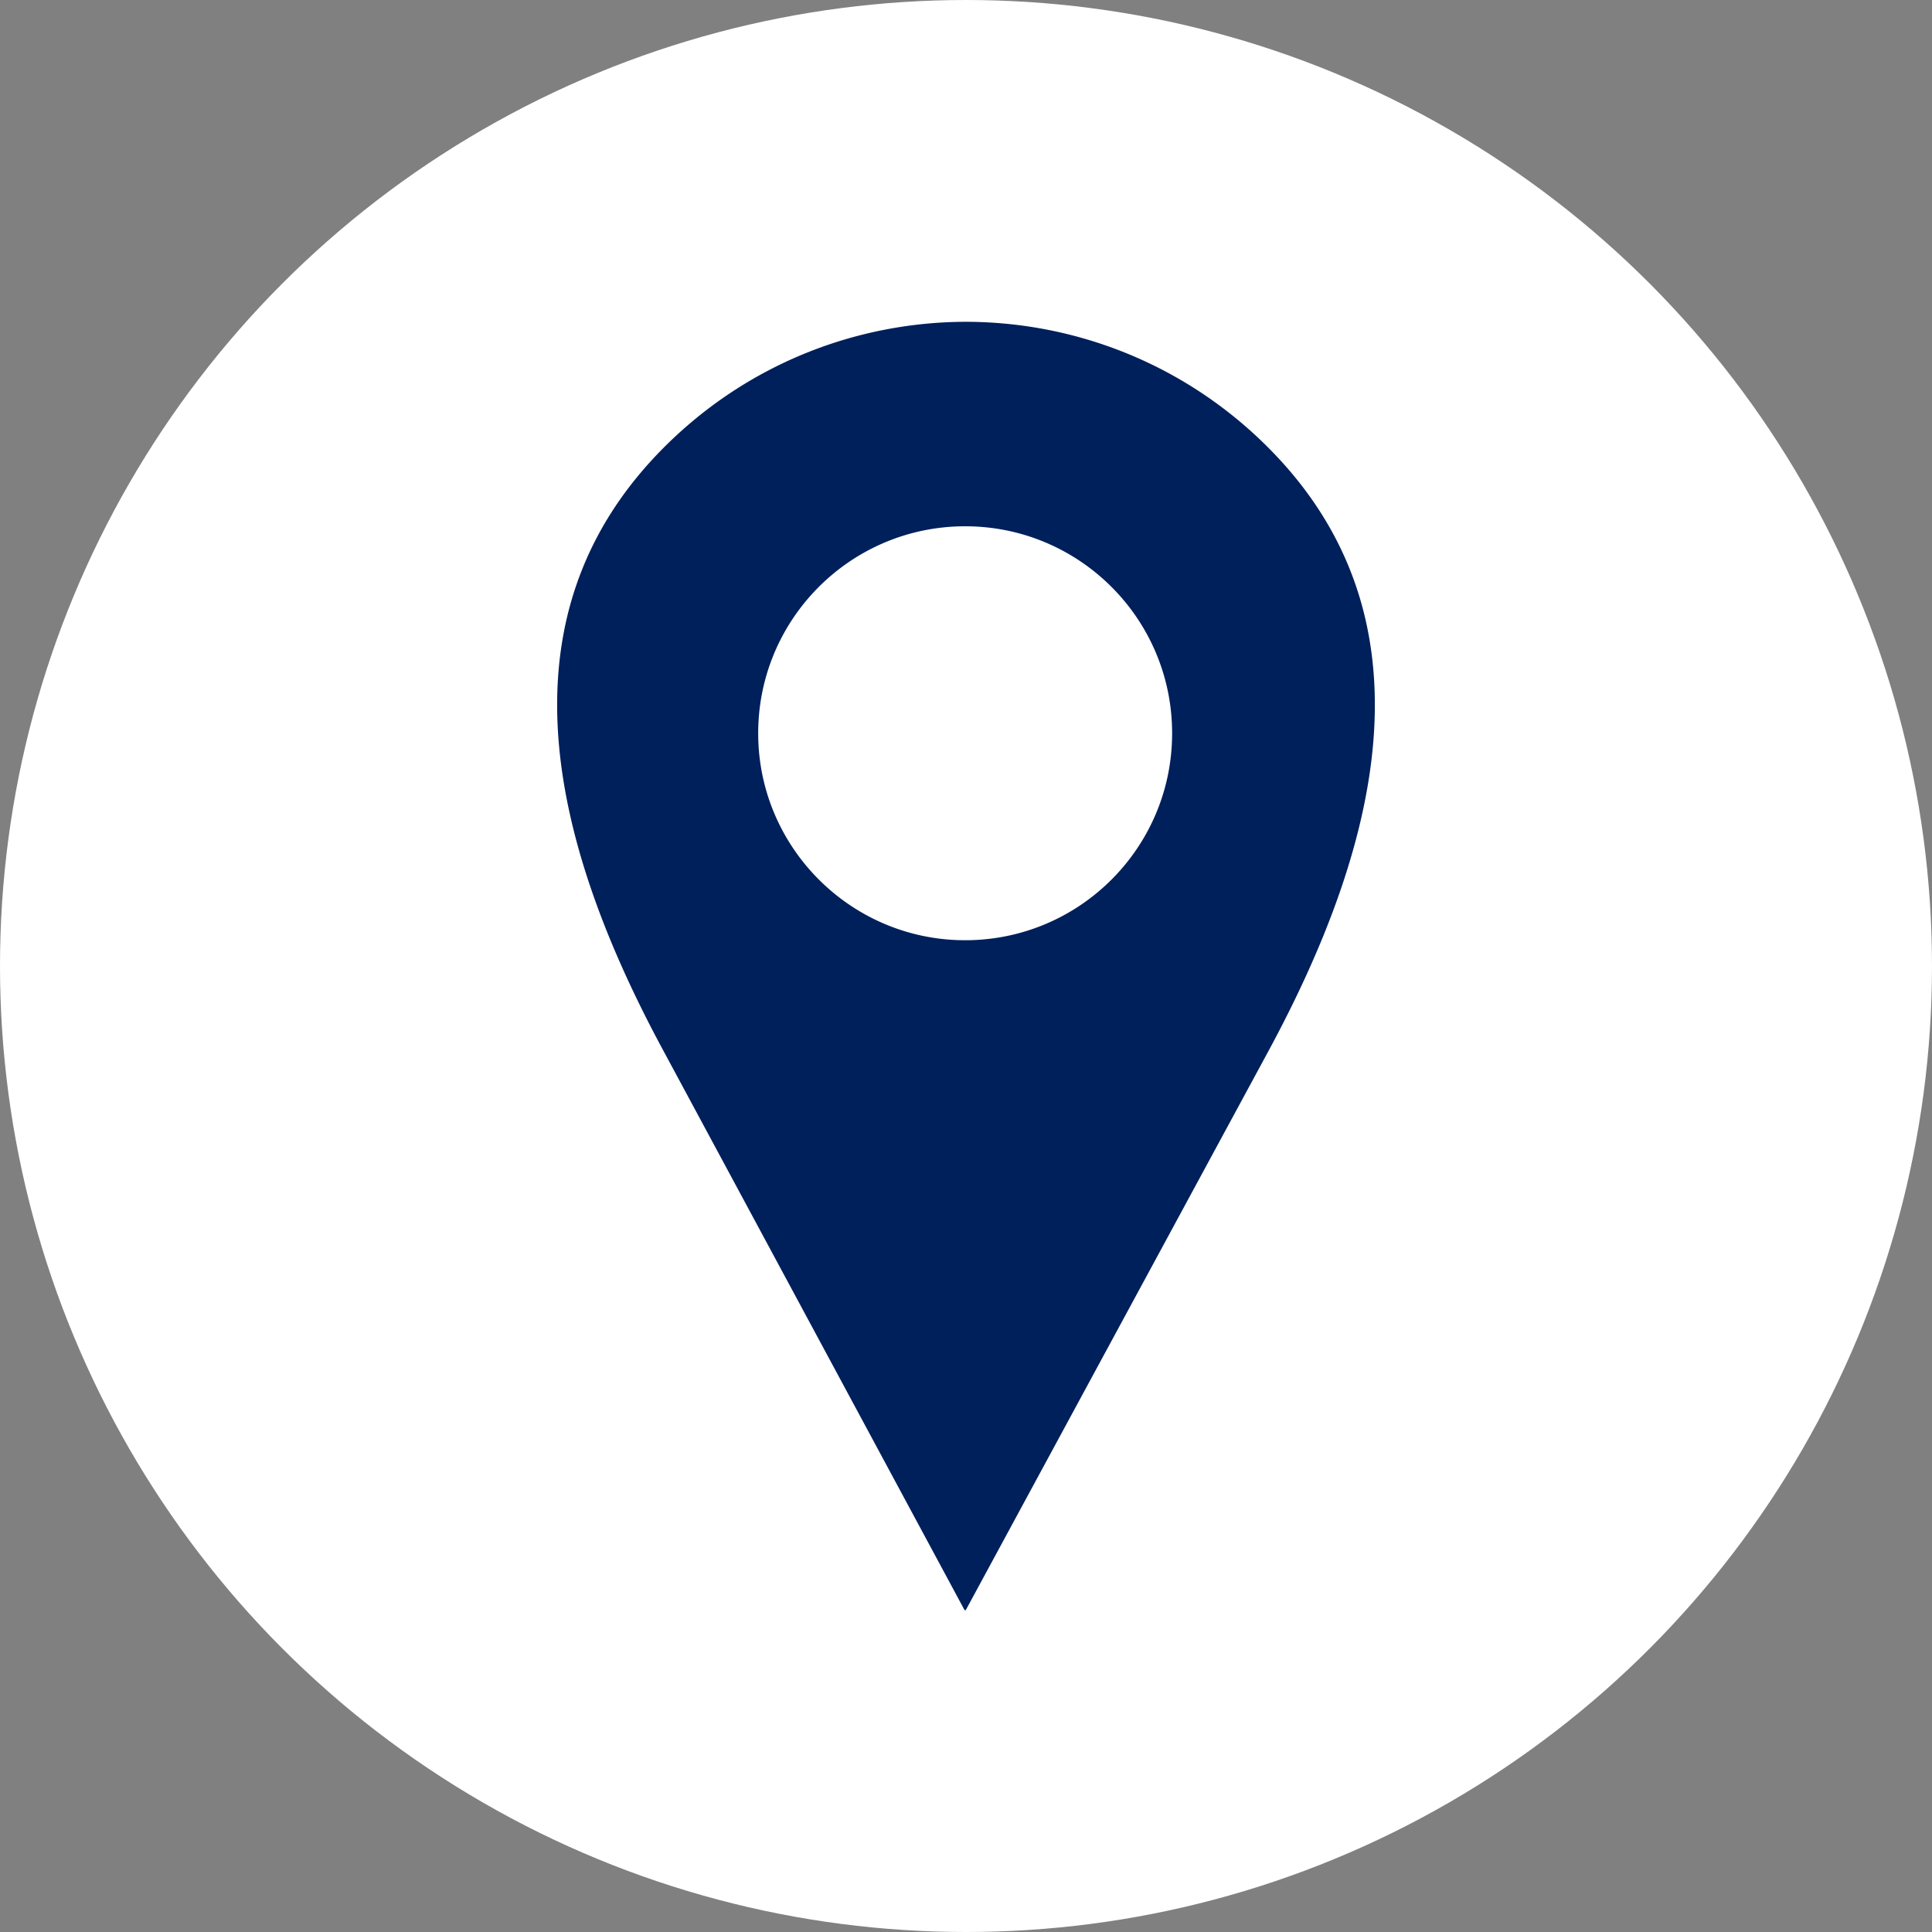
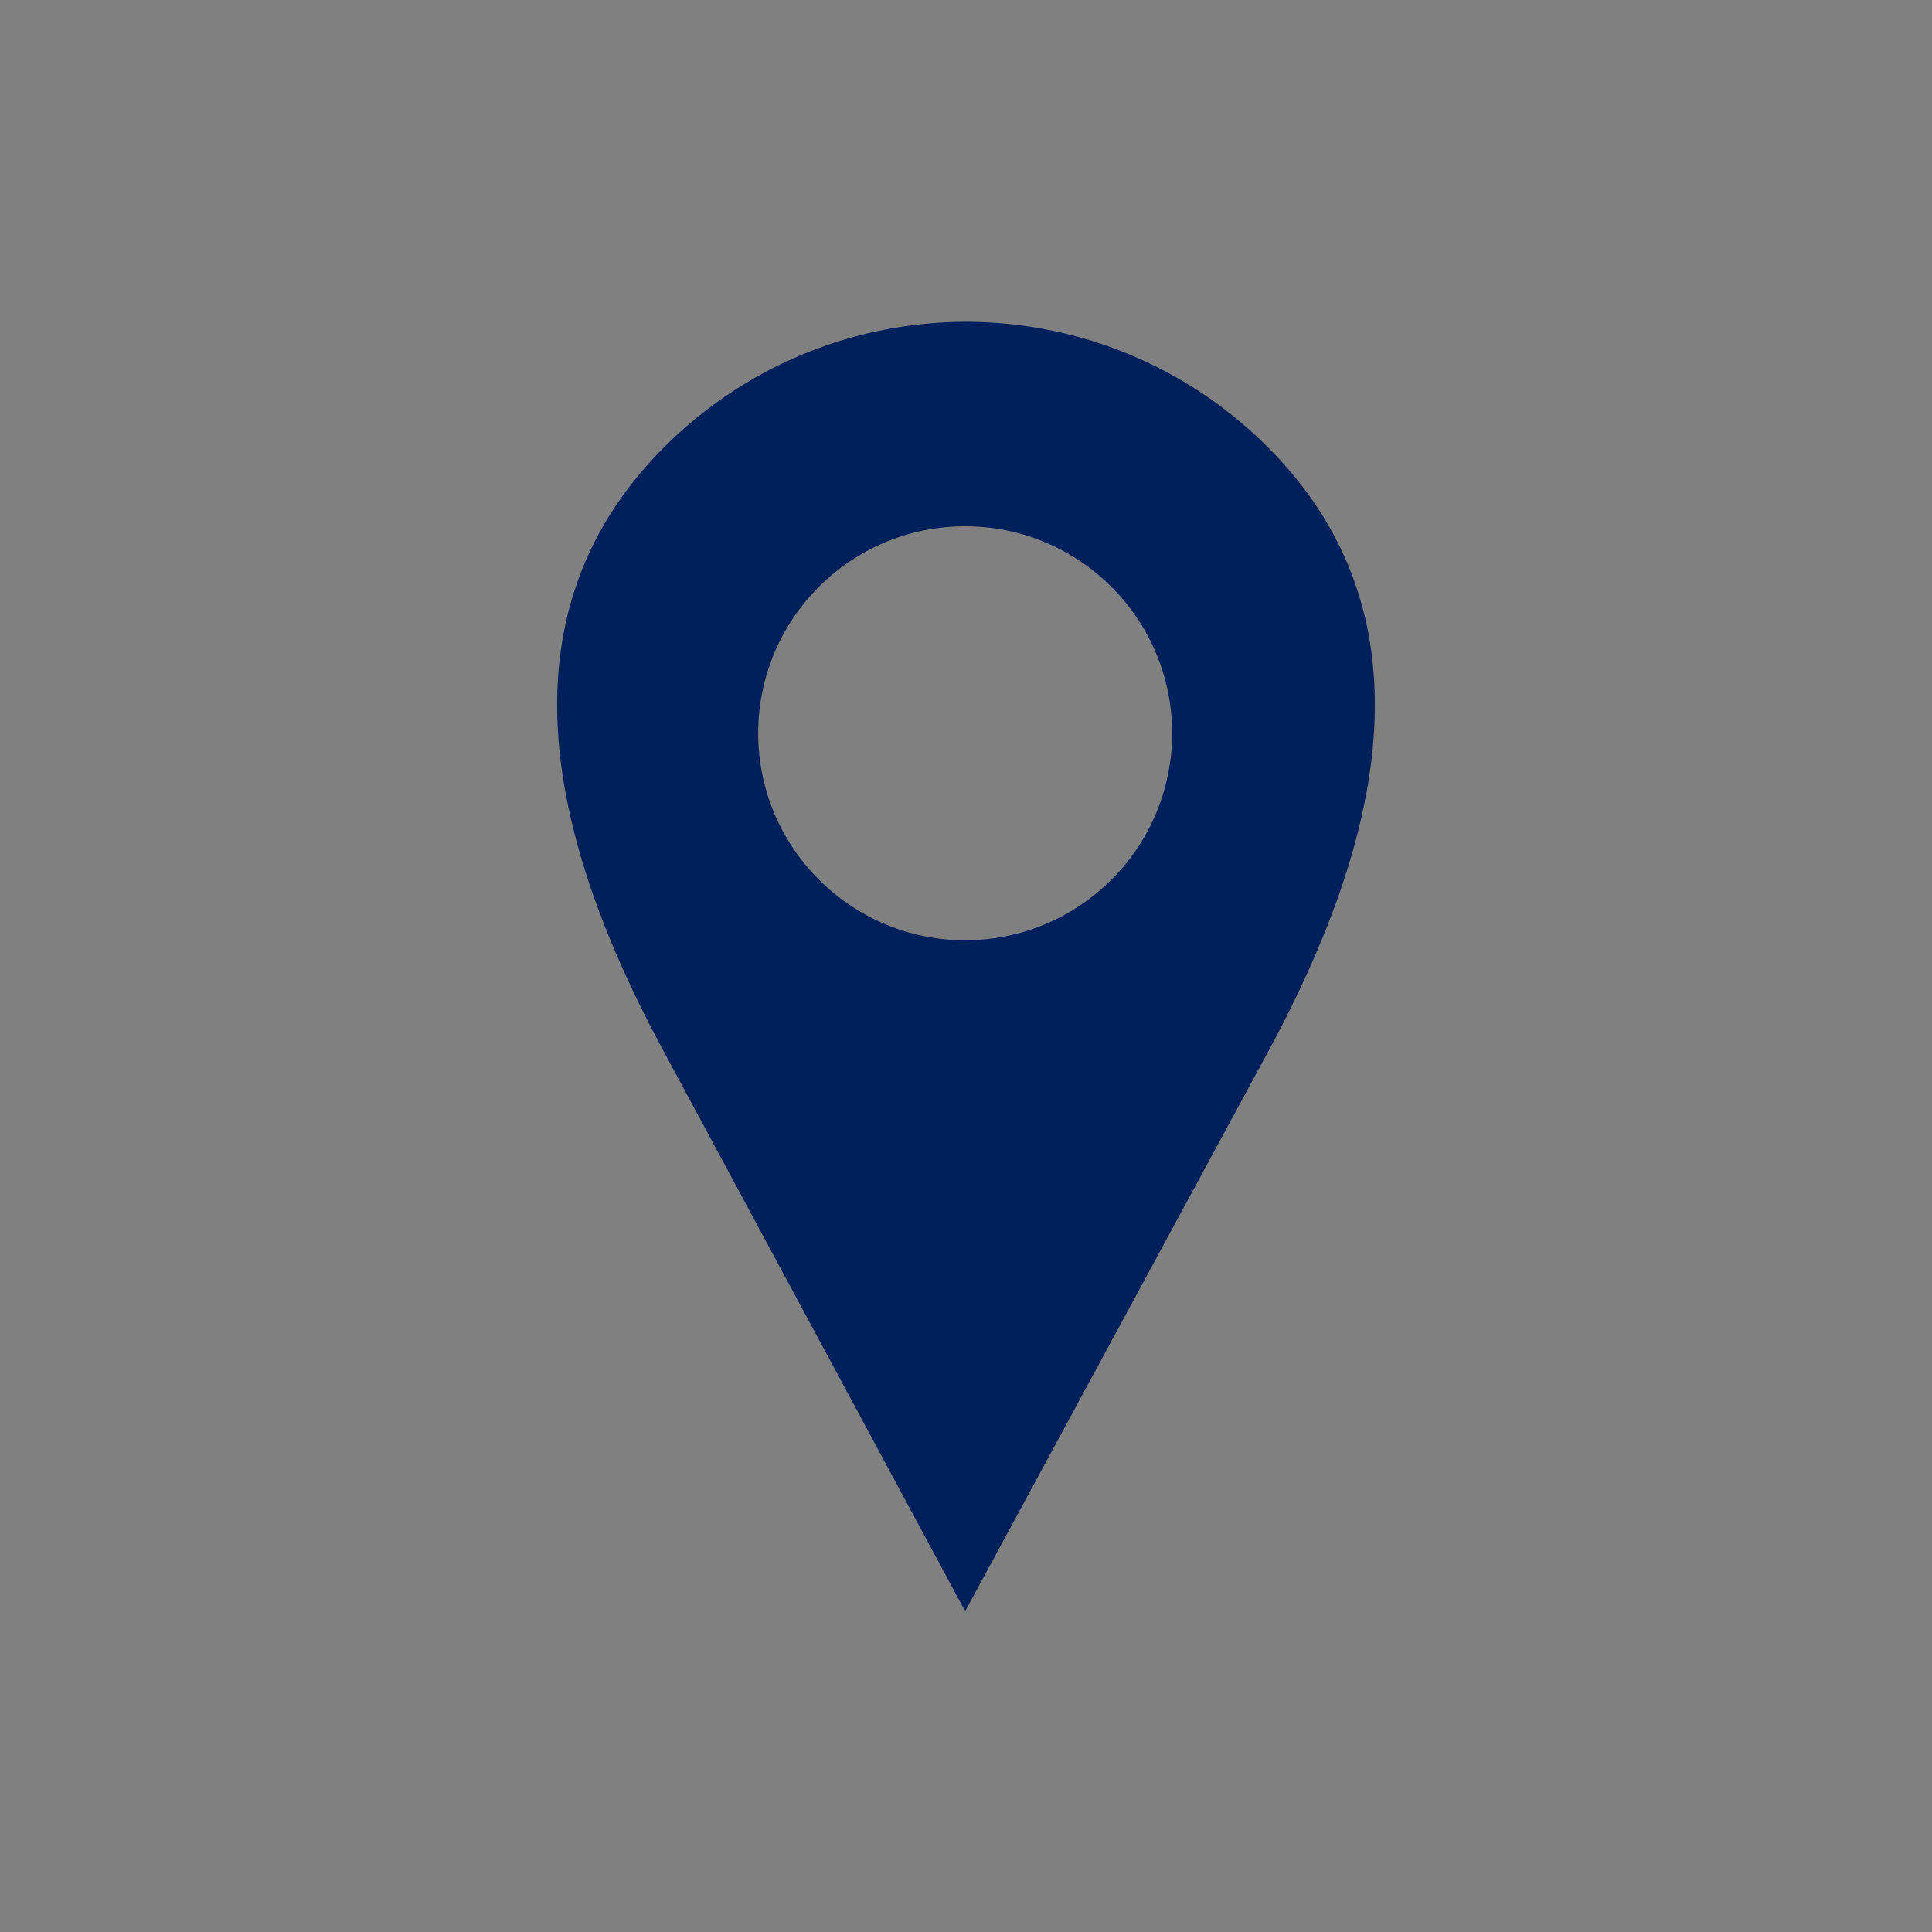
<svg xmlns="http://www.w3.org/2000/svg" data-name="Layer 1" fill="#ffffff" height="2999" preserveAspectRatio="xMidYMid meet" version="1" viewBox="0.5 0.5 2999.0 2999.0" width="2999" zoomAndPan="magnify">
  <rect x="0.5" y="0.5" width="2999.0" height="2999.0" fill="#808080" stroke="none" />
  <g id="change1_1">
-     <circle cx="1500" cy="1500" r="1499.5" />
-   </g>
+     </g>
  <g id="change2_1">
    <path d="M1968.42,694.56c-129.05-129-298-193.9-467.13-194.54v0h-2.58v0c-169.15.64-338.08,65.49-467.13,194.54-118.33,118.33-166.24,254.89-166.24,400,0,173.06,68.12,358.31,166.24,539.4l465.85,865.26a1.46,1.46,0,0,0,2.56,0h0L1968.42,1634C2148.82,1301,2227.83,954,1968.42,694.56Zm-482.25,765.19c-167.17-6.36-302.08-141.24-308.5-308.4-7-183.19,139.41-333.91,321-333.91,177.45,0,321.28,143.84,321.28,321.27C1820,1320.31,1669.33,1466.72,1486.17,1459.75Z" fill="#00205b" />
  </g>
</svg>